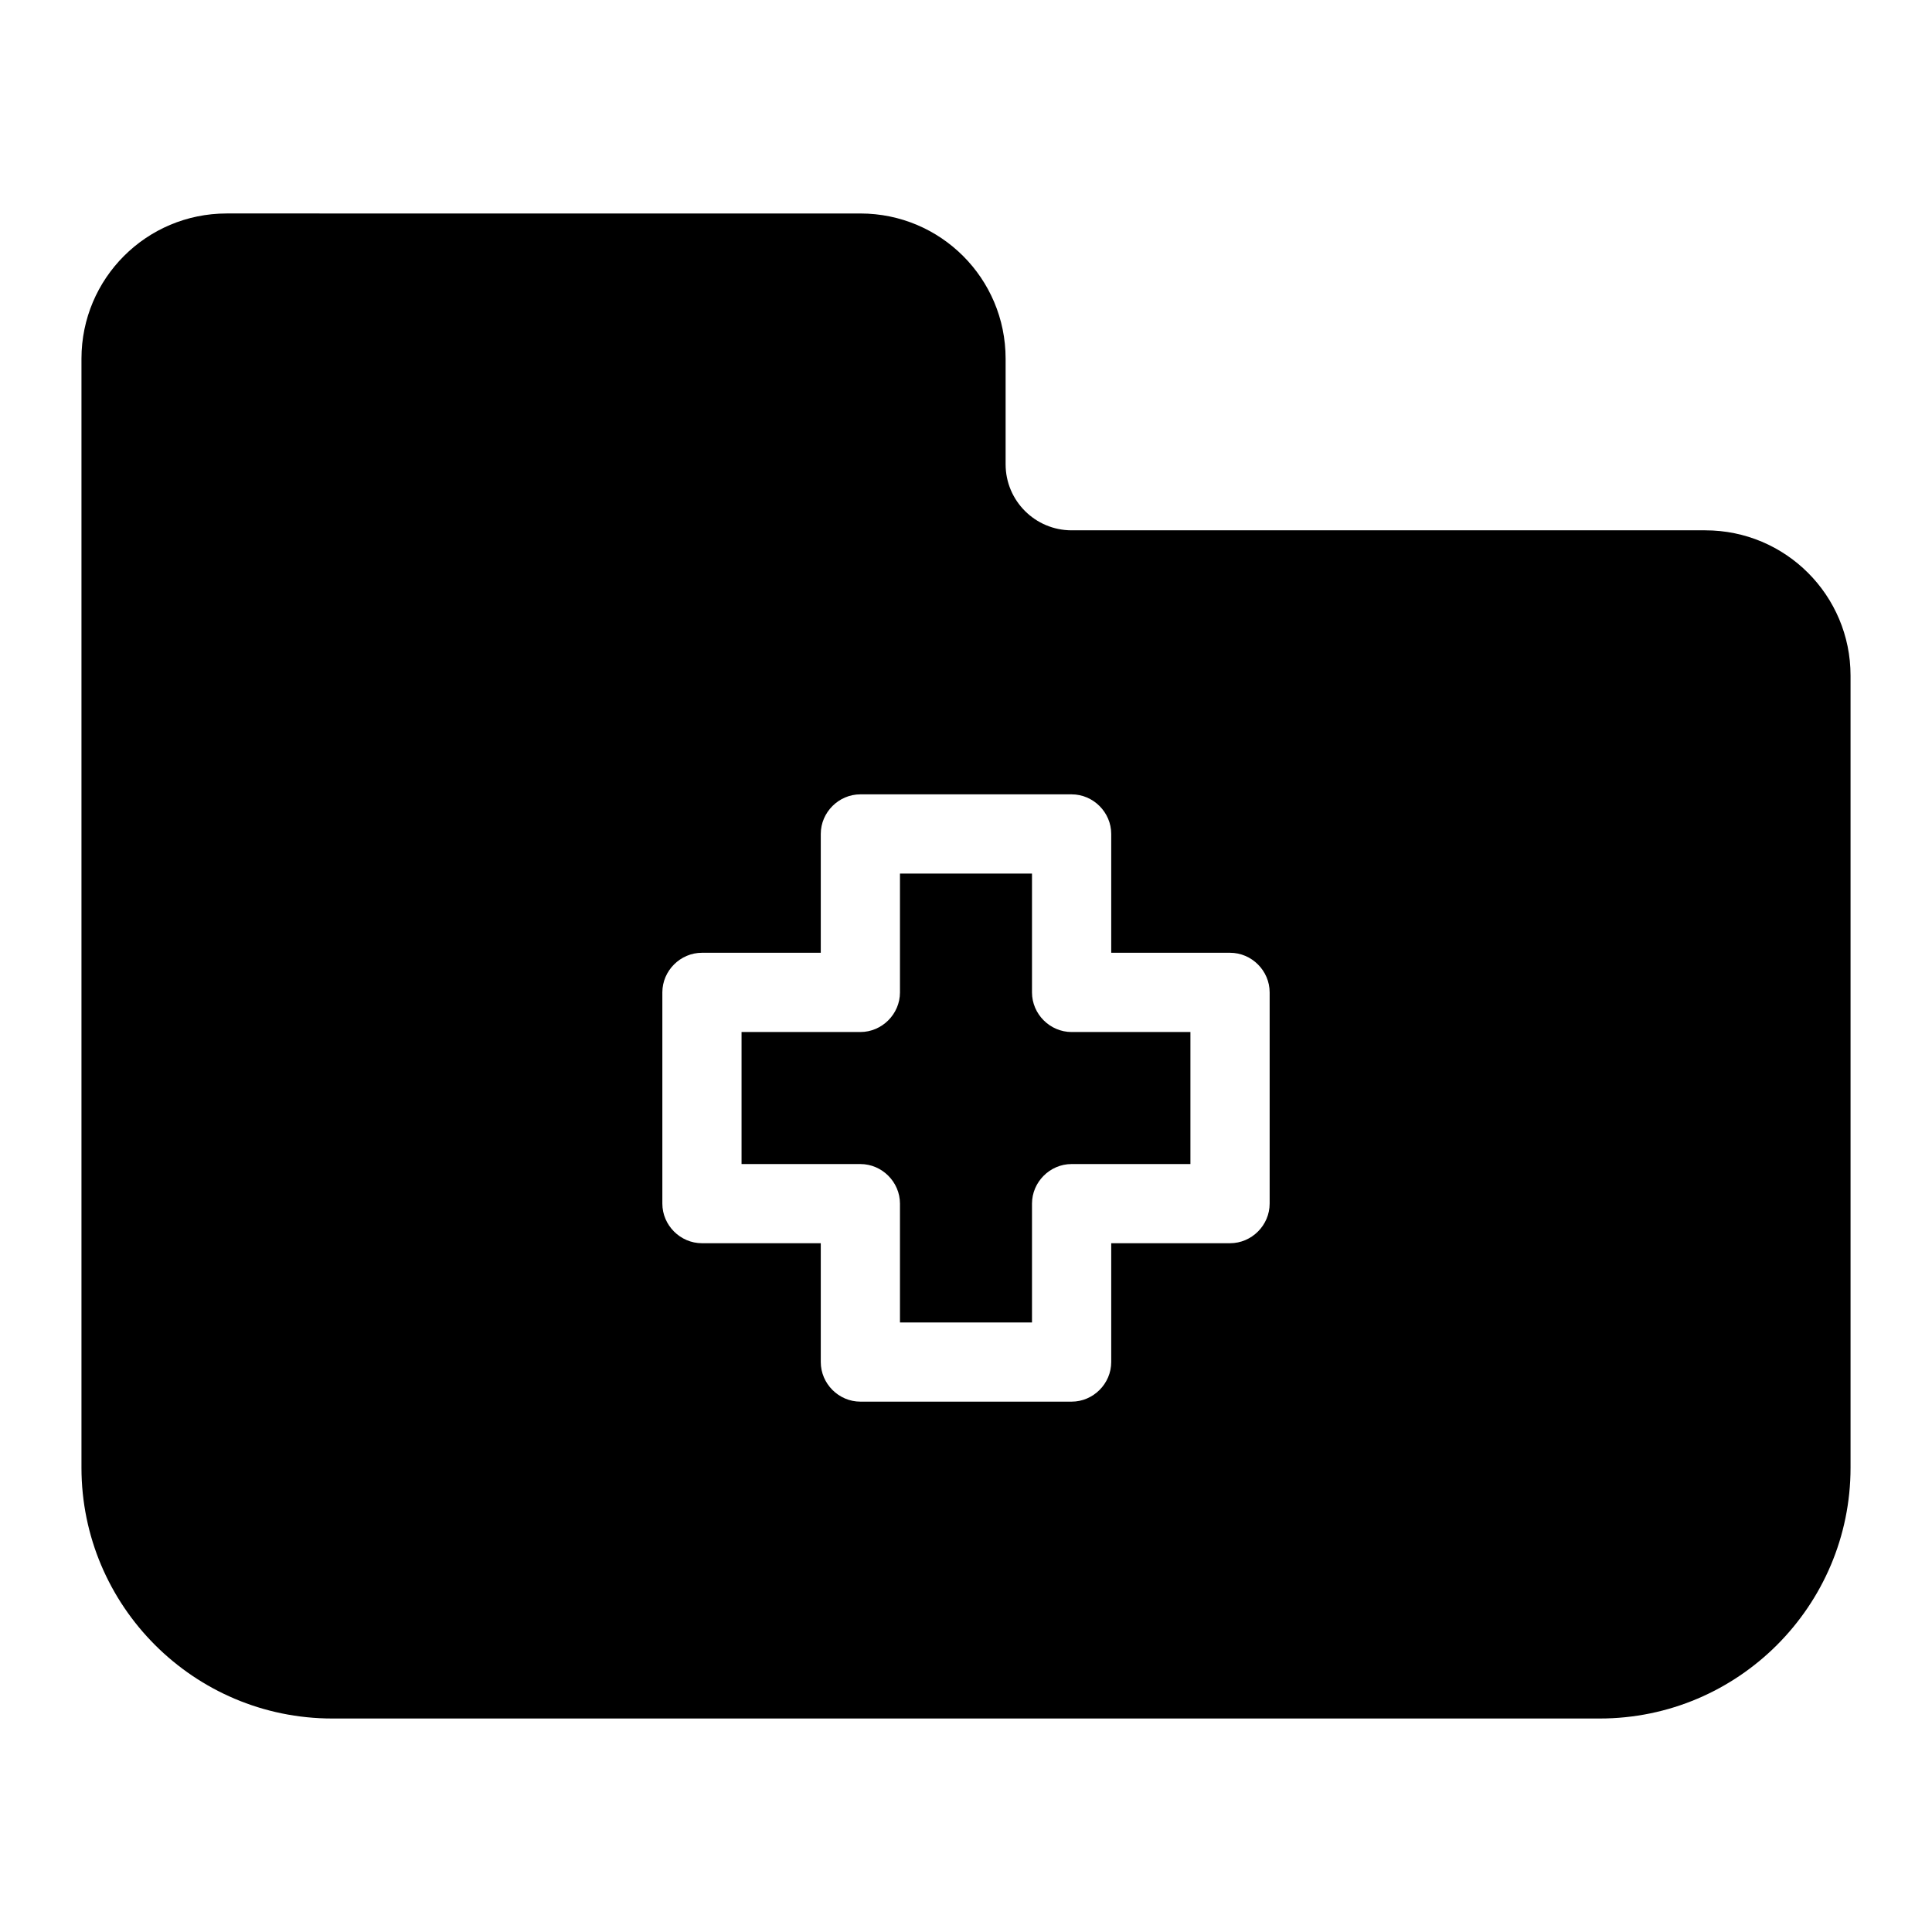
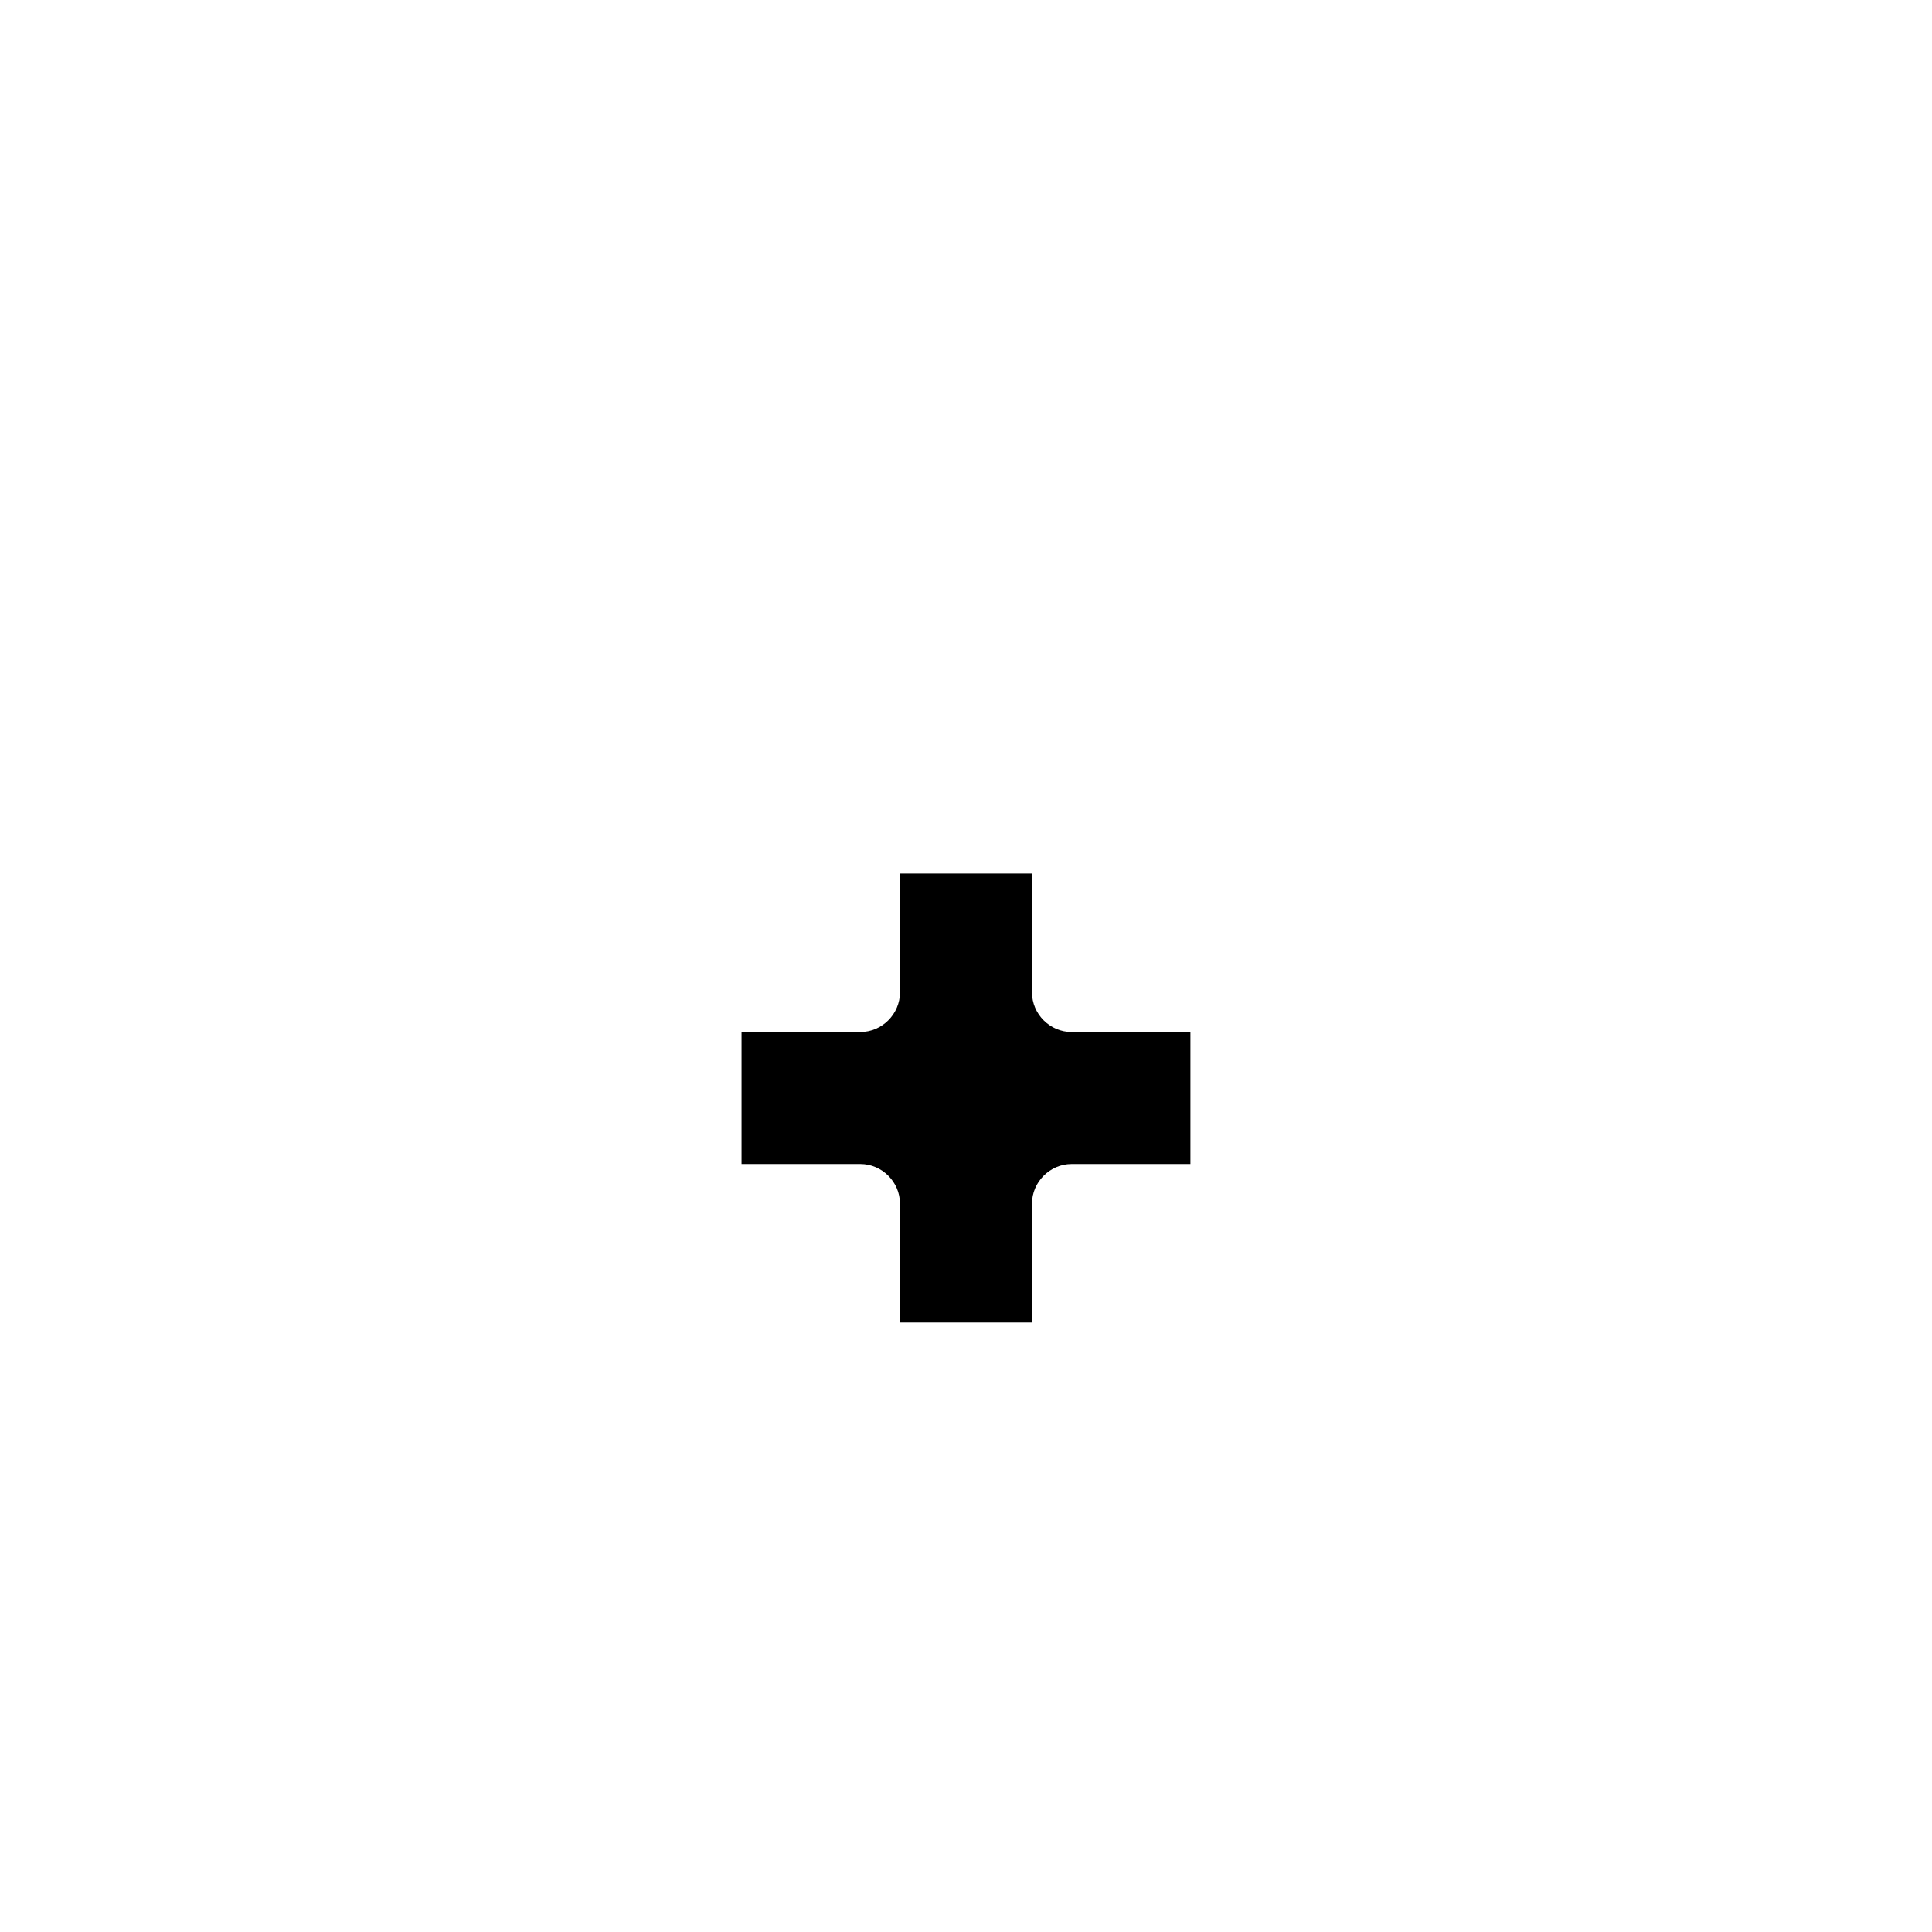
<svg xmlns="http://www.w3.org/2000/svg" fill="#000000" width="800px" height="800px" version="1.1" viewBox="144 144 512 512">
  <g>
    <path d="m417.49 407v-31.488h-34.988v31.488c0 5.738-4.758 10.496-10.496 10.496h-31.488v34.988h31.488c5.738 0 10.496 4.758 10.496 10.496v31.488h34.988v-31.488c0-5.738 4.758-10.496 10.496-10.496h31.488v-34.988h-31.488c-5.738 0-10.496-4.758-10.496-10.496z" />
-     <path d="m595.93 284.54h-167.94c-9.656 0-17.492-7.836-17.492-17.492v-27.988c0-21.273-17.215-38.484-38.484-38.484l-167.94-0.004c-21.273 0-38.484 17.215-38.484 38.484v293.89c0 36.668 29.809 66.477 66.477 66.477h335.87c36.668 0 66.477-29.809 66.477-66.477v-209.92c-0.004-21.273-17.219-38.484-38.488-38.484zm-115.46 178.43c0 5.738-4.758 10.496-10.496 10.496h-31.488v31.488c0 5.738-4.758 10.496-10.496 10.496h-55.98c-5.738 0-10.496-4.758-10.496-10.496v-31.488h-31.488c-5.738 0-10.496-4.758-10.496-10.496v-55.98c0-5.738 4.758-10.496 10.496-10.496h31.488v-31.488c0-5.738 4.758-10.496 10.496-10.496h55.98c5.738 0 10.496 4.758 10.496 10.496v31.488h31.488c5.738 0 10.496 4.758 10.496 10.496z" />
  </g>
</svg>